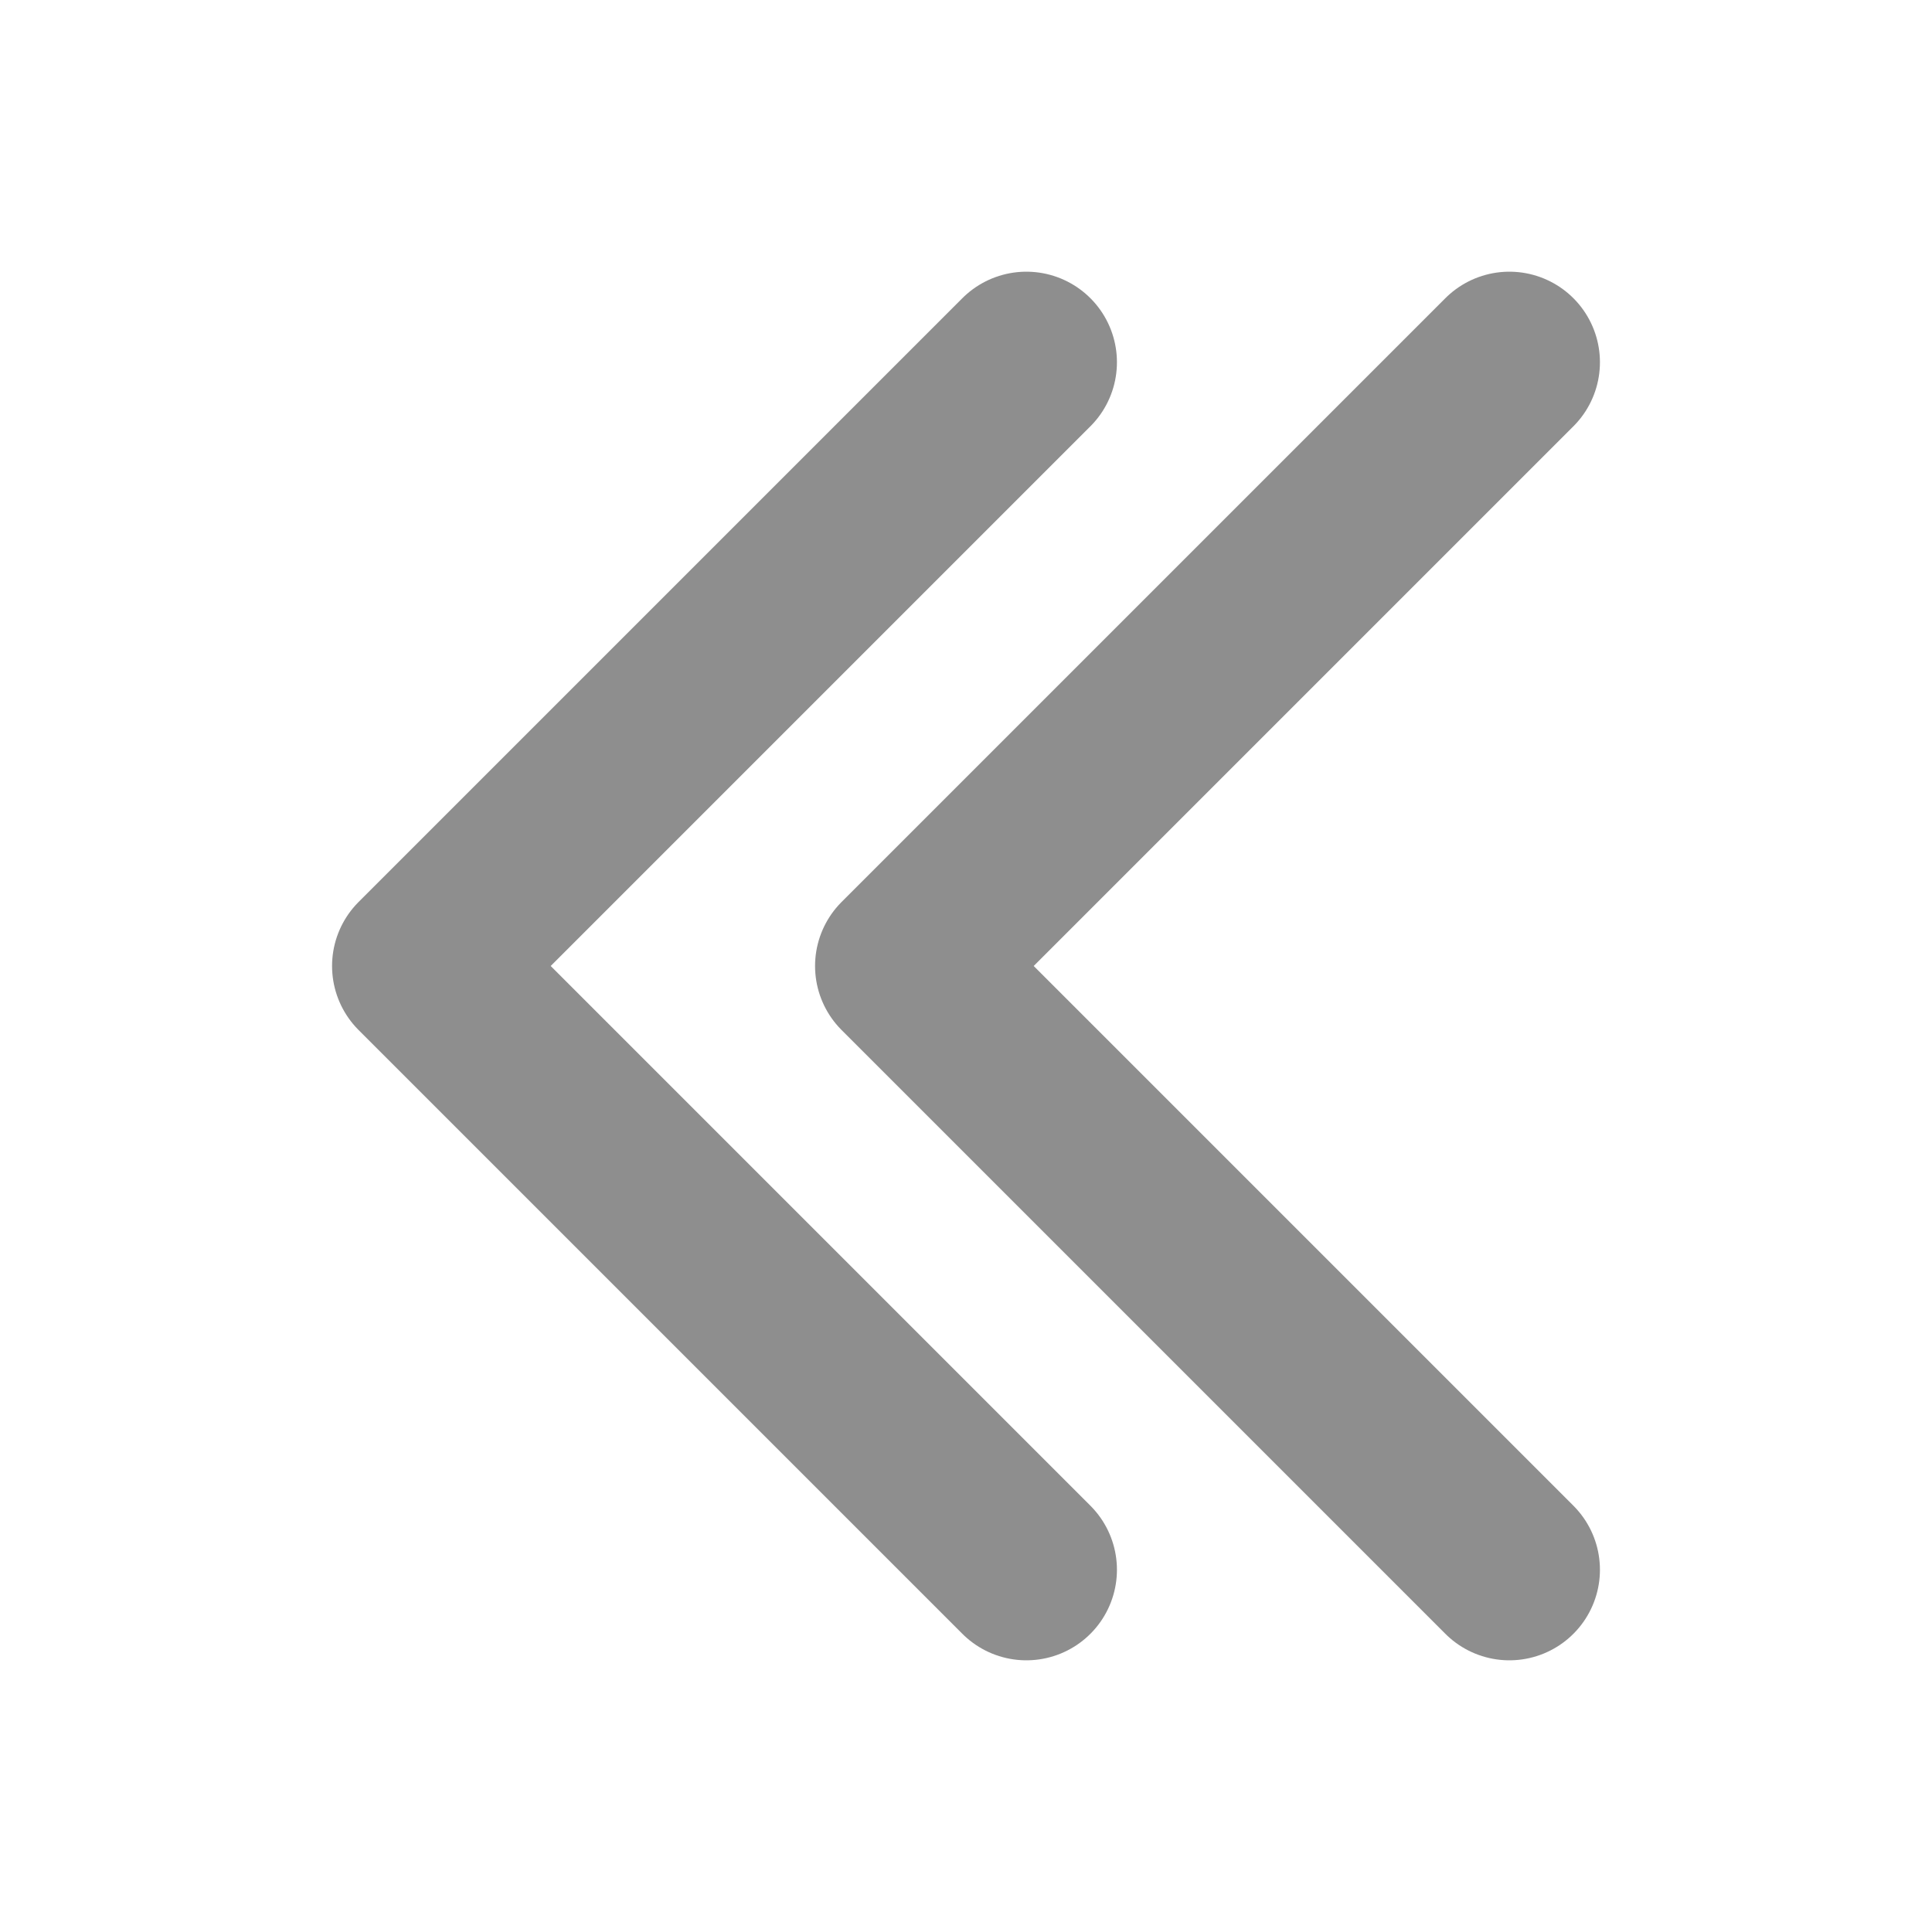
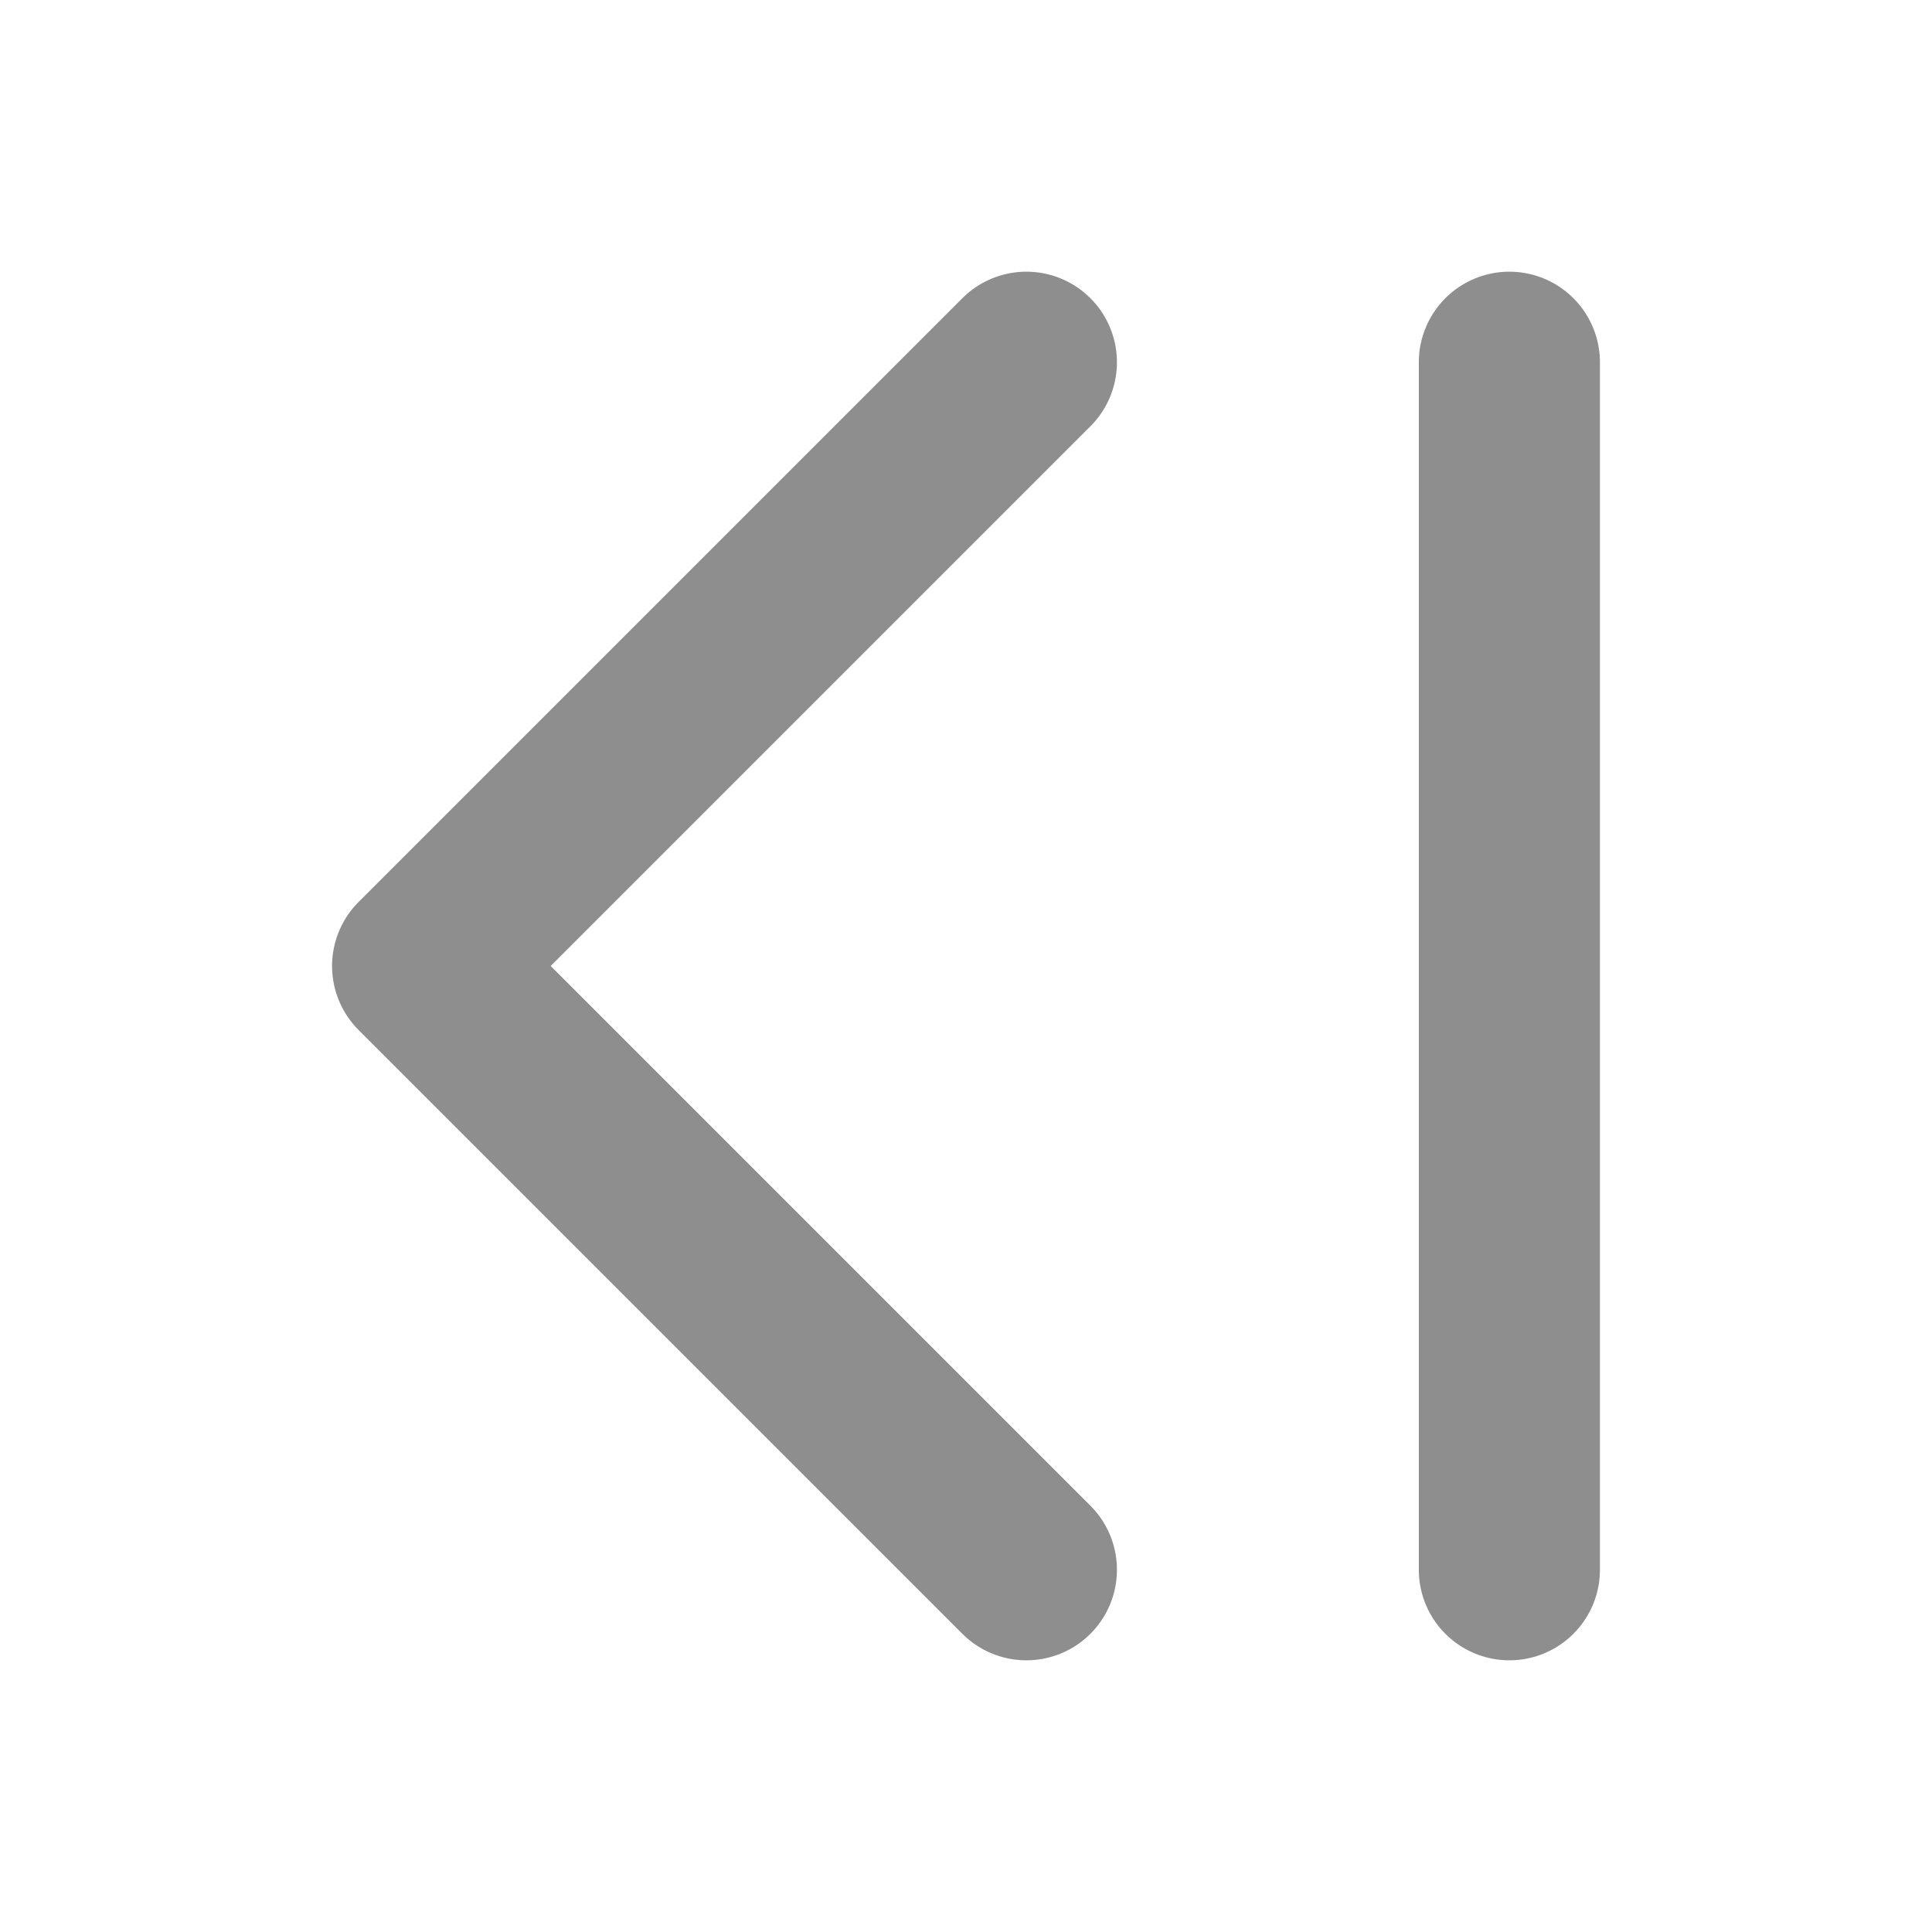
<svg xmlns="http://www.w3.org/2000/svg" width="16" height="16" viewBox="0 0 16 16" fill="none">
-   <path d="M12.5 3L7.5 8L12.5 13M8.5 3L3.5 8L8.5 13" stroke="#8E8E8E" stroke-width="1.5" stroke-linecap="round" stroke-linejoin="round" />
+   <path d="M12.5 3L12.5 13M8.5 3L3.5 8L8.5 13" stroke="#8E8E8E" stroke-width="1.5" stroke-linecap="round" stroke-linejoin="round" />
</svg>